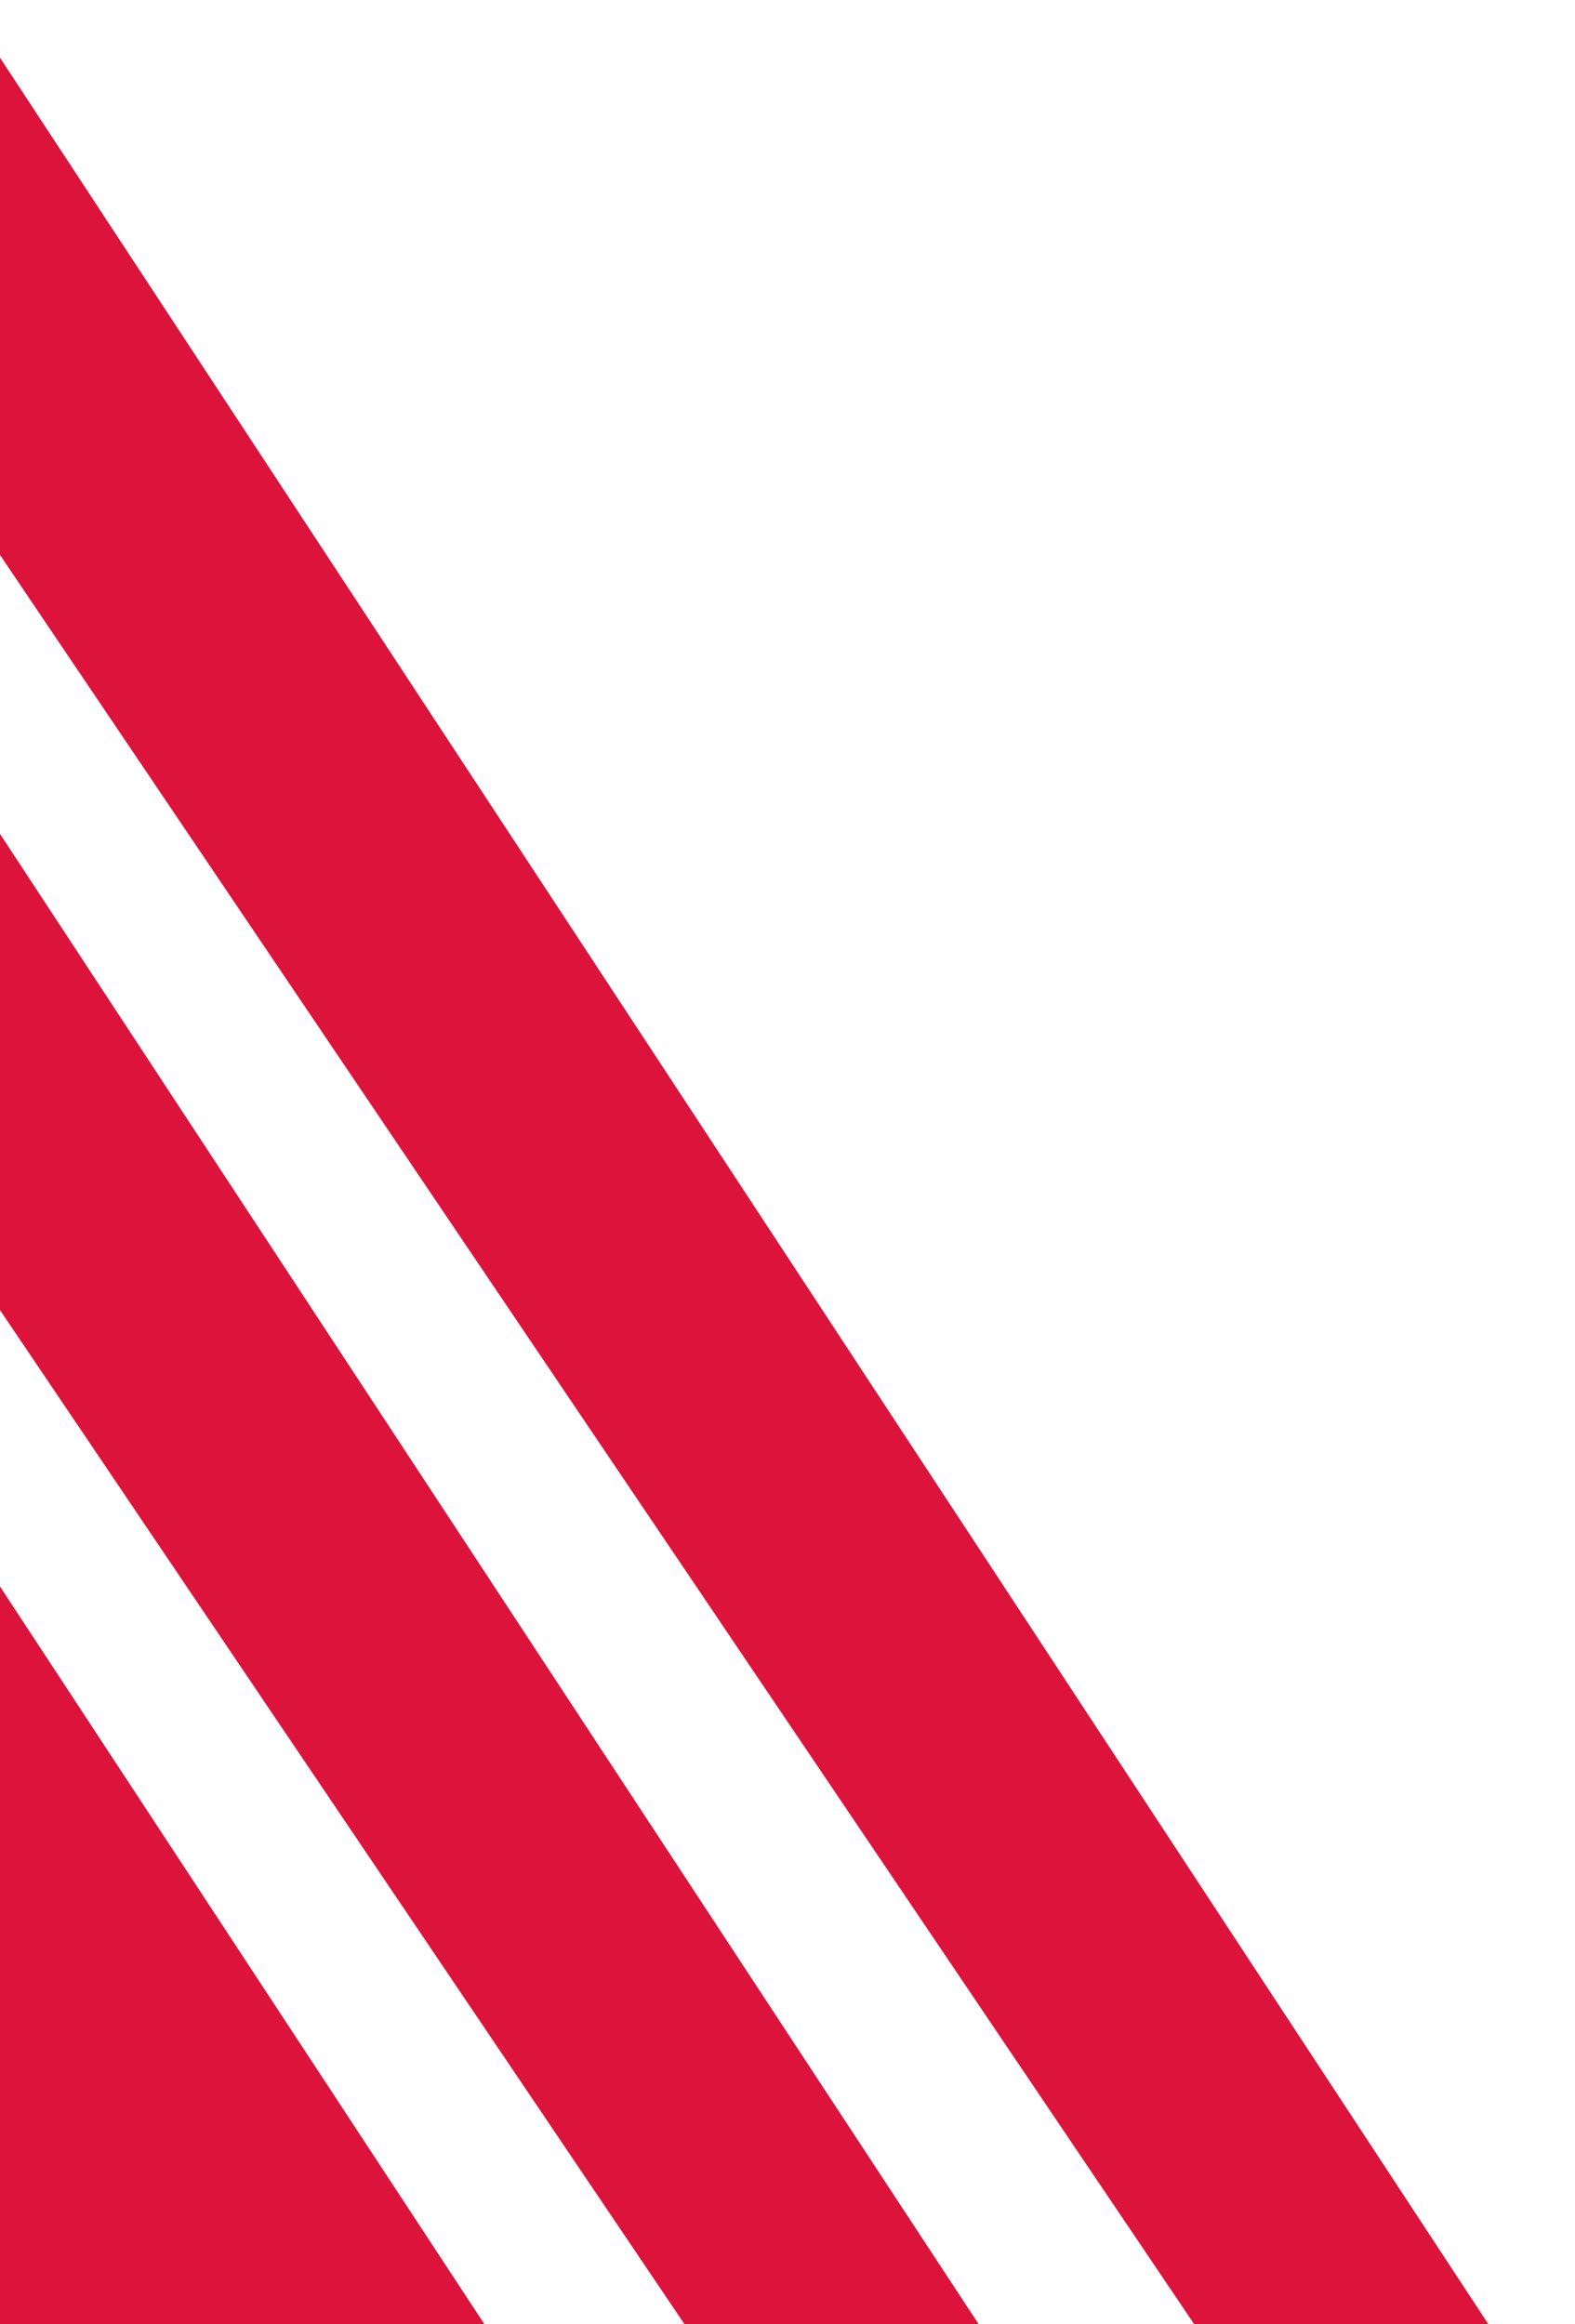
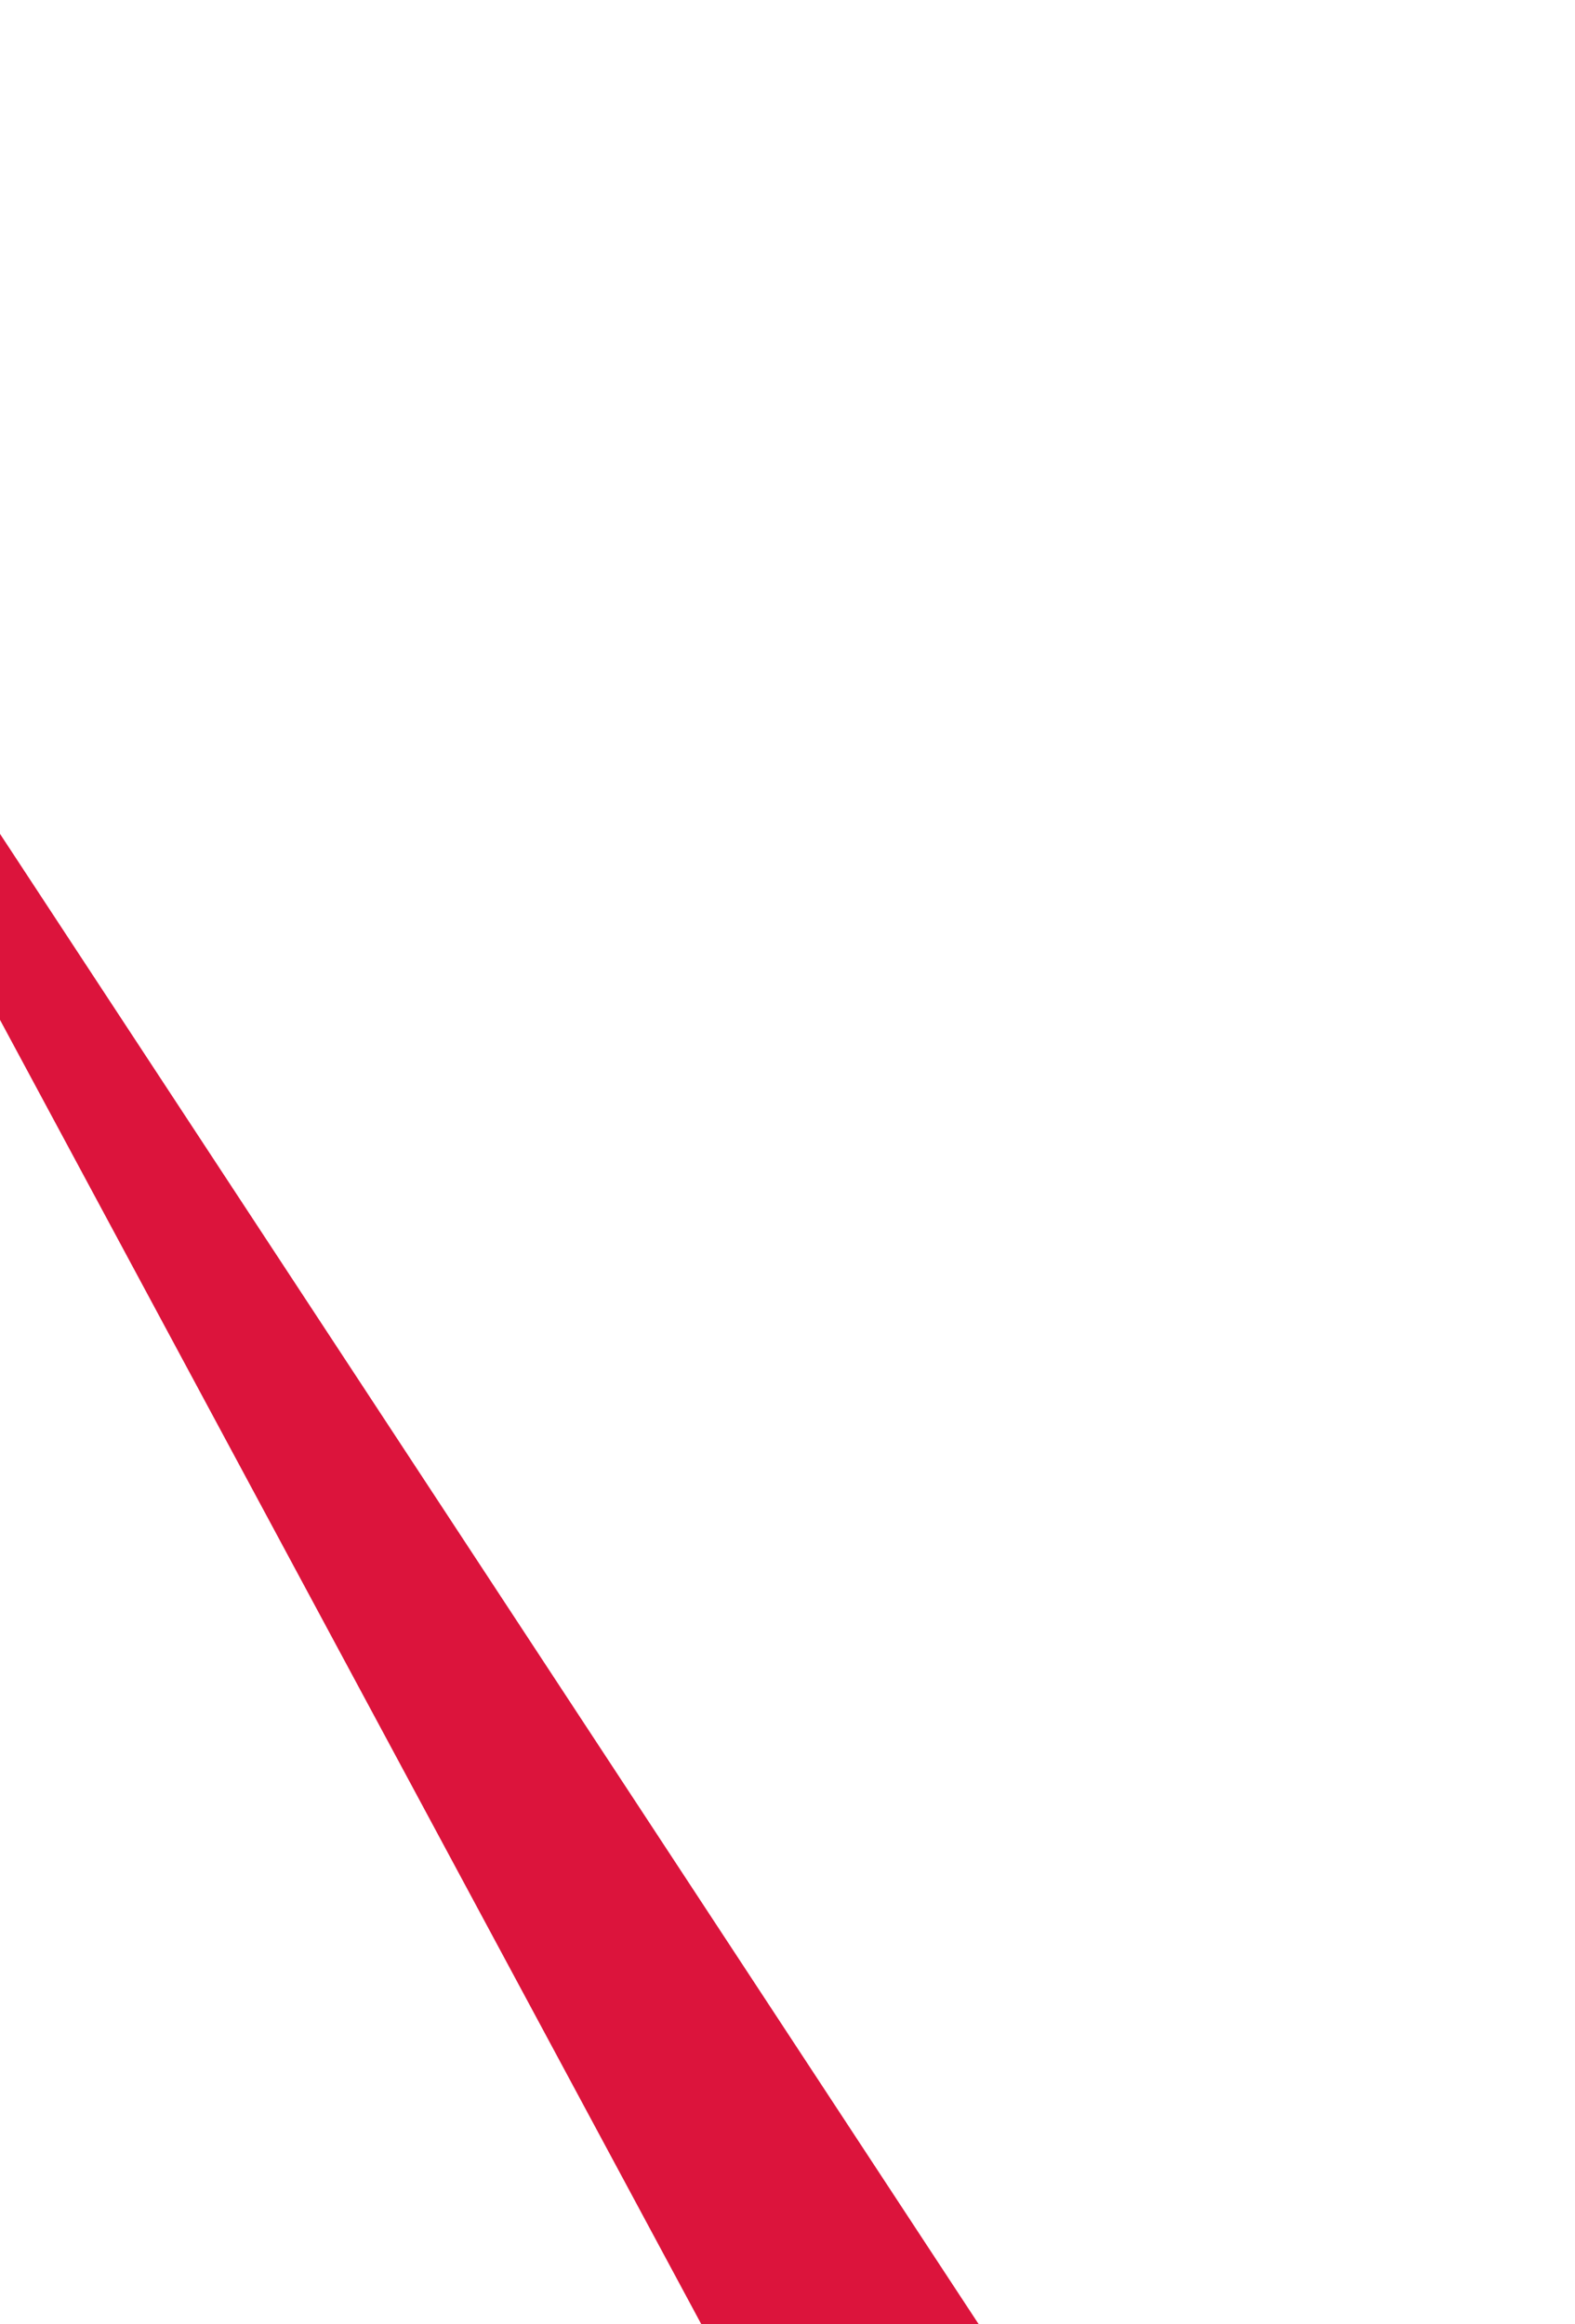
<svg xmlns="http://www.w3.org/2000/svg" width="164" height="242" viewBox="0 0 164 242" fill="none">
-   <path d="M132.938 254.745H163.338L-4.38 -0.662H-39.451L132.938 254.745Z" fill="#DC143C" />
-   <path d="M79.865 254.745H110.265L-57.453 -0.662H-92.524L79.865 254.745Z" fill="#DC143C" />
-   <path d="M-192.85 254.745H58.801L-108.916 -0.662H-365.239L-192.85 254.745Z" fill="#DC143C" />
+   <path d="M79.865 254.745H110.265L-57.453 -0.662L79.865 254.745Z" fill="#DC143C" />
</svg>